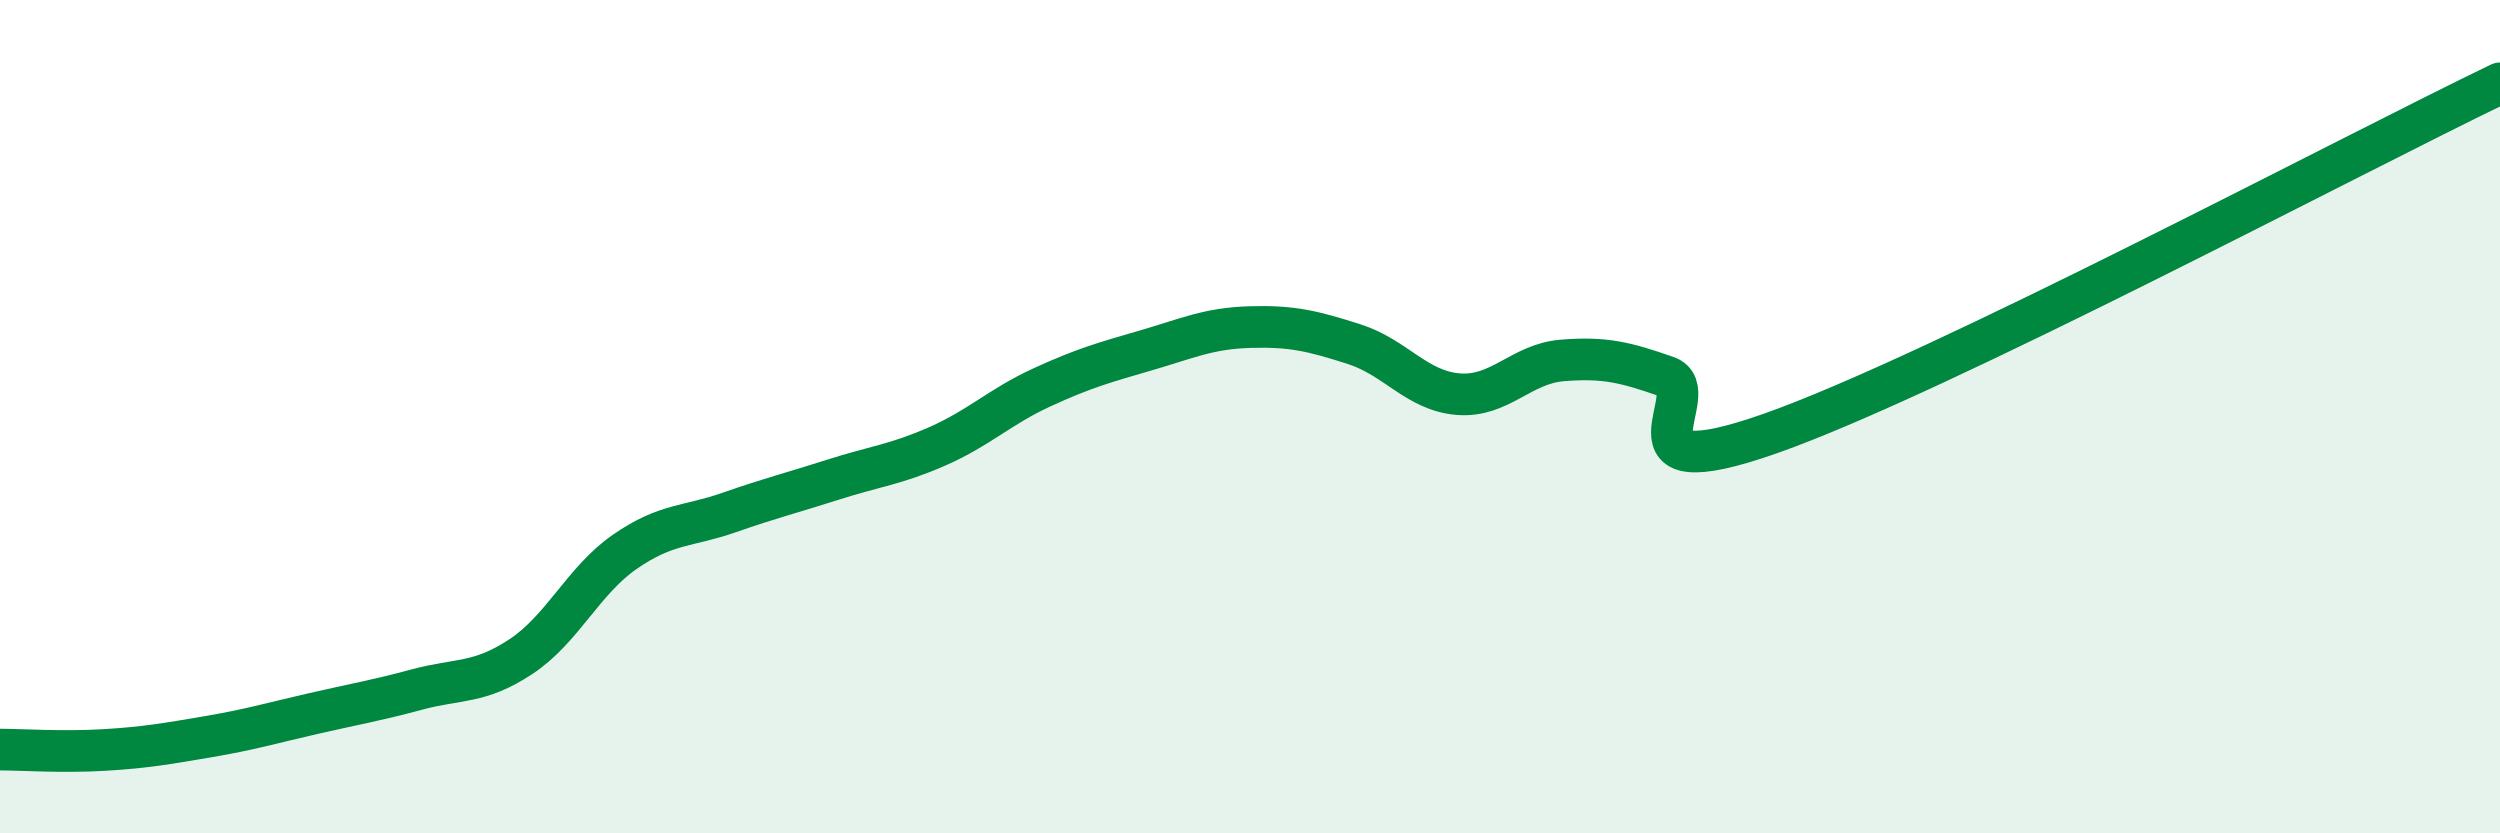
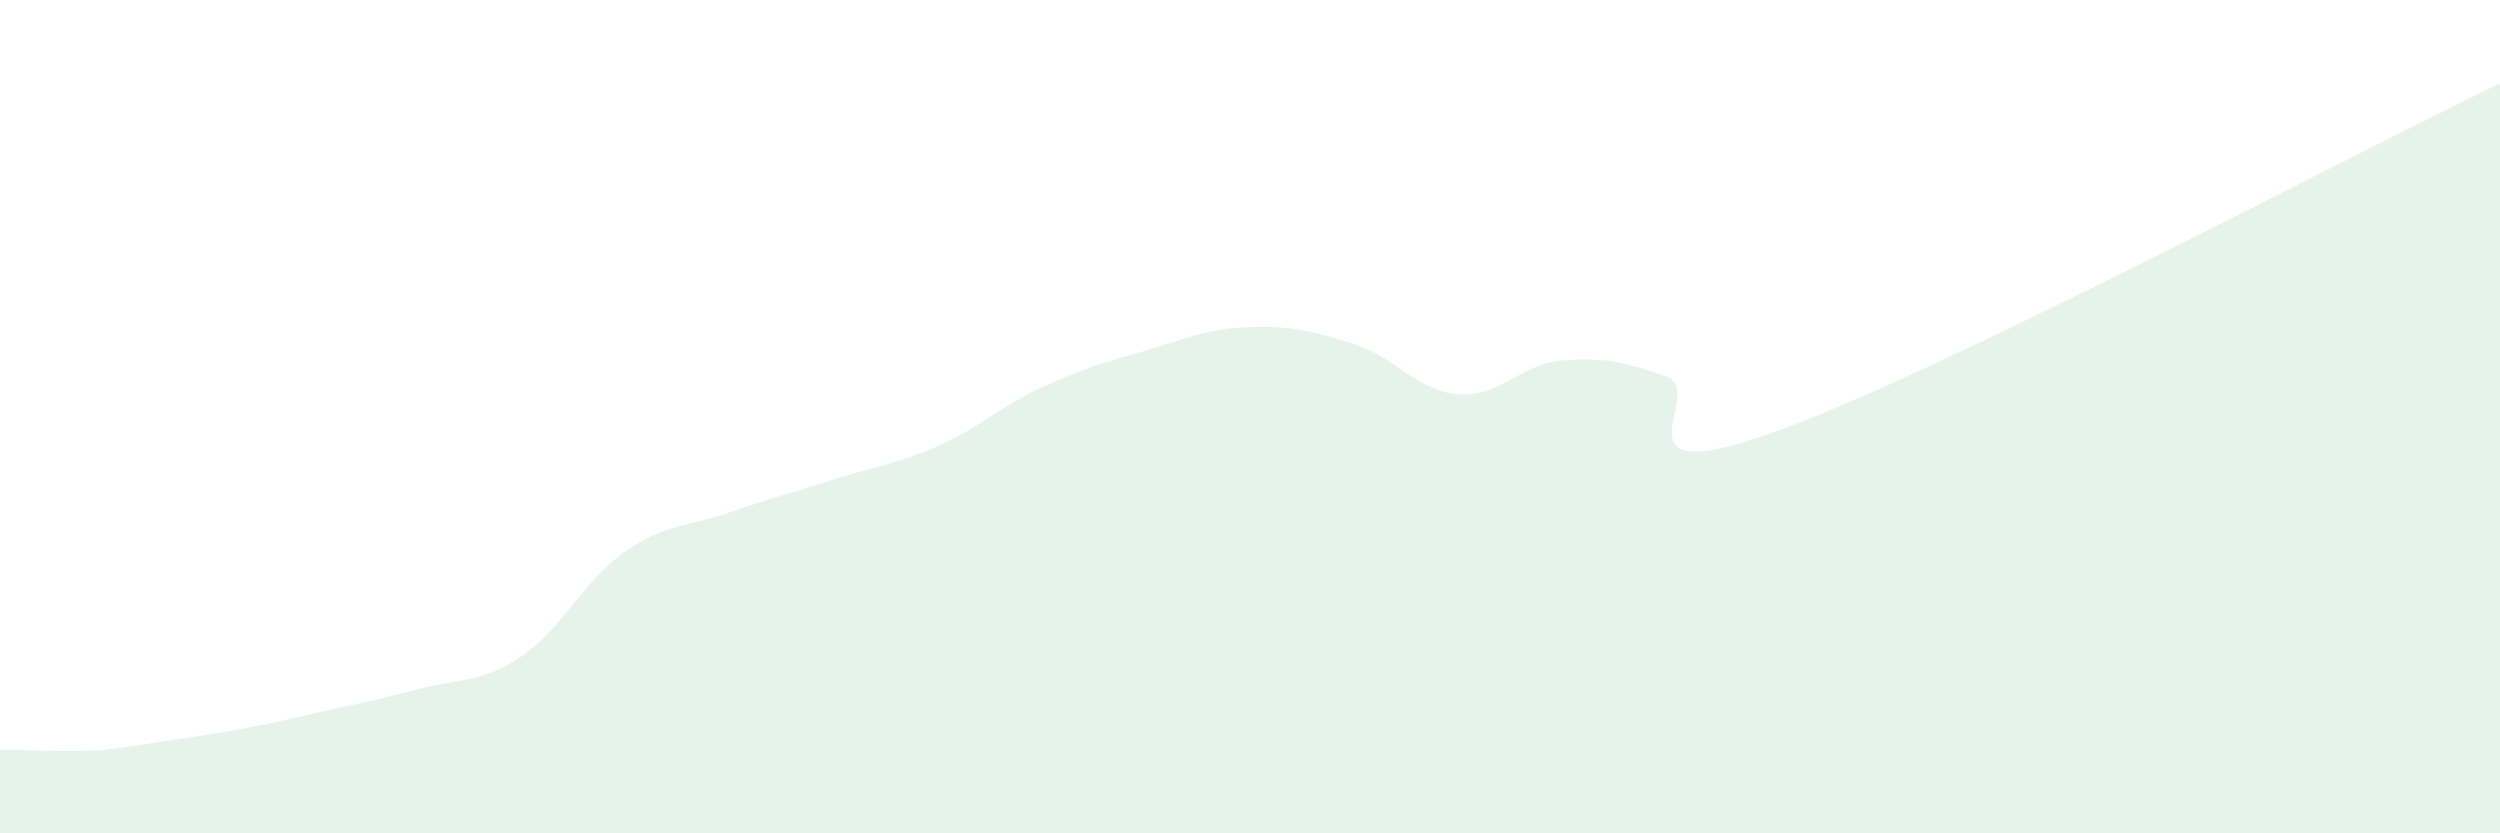
<svg xmlns="http://www.w3.org/2000/svg" width="60" height="20" viewBox="0 0 60 20">
-   <path d="M 0,17.99 C 0.5,17.99 1.5,18.06 2.5,18 C 3.5,17.94 4,17.85 5,17.68 C 6,17.51 6.5,17.36 7.5,17.13 C 8.5,16.9 9,16.82 10,16.55 C 11,16.28 11.5,16.42 12.5,15.76 C 13.5,15.1 14,13.93 15,13.24 C 16,12.55 16.5,12.65 17.5,12.3 C 18.5,11.95 19,11.83 20,11.51 C 21,11.19 21.5,11.15 22.5,10.71 C 23.5,10.27 24,9.76 25,9.3 C 26,8.84 26.5,8.7 27.5,8.41 C 28.5,8.12 29,7.88 30,7.85 C 31,7.82 31.5,7.94 32.5,8.26 C 33.5,8.58 34,9.38 35,9.46 C 36,9.54 36.5,8.73 37.5,8.65 C 38.5,8.57 39,8.69 40,9.04 C 41,9.39 38.5,11.81 42.5,10.4 C 46.5,8.99 56.5,3.68 60,2L60 20L0 20Z" fill="#008740" opacity="0.1" stroke-linecap="round" stroke-linejoin="round" />
-   <path d="M 0,17.99 C 0.5,17.99 1.5,18.06 2.5,18 C 3.5,17.94 4,17.85 5,17.68 C 6,17.51 6.5,17.36 7.5,17.13 C 8.5,16.9 9,16.82 10,16.55 C 11,16.28 11.5,16.42 12.5,15.76 C 13.5,15.1 14,13.93 15,13.24 C 16,12.55 16.5,12.65 17.5,12.3 C 18.5,11.95 19,11.83 20,11.51 C 21,11.19 21.5,11.15 22.5,10.71 C 23.5,10.27 24,9.76 25,9.3 C 26,8.84 26.5,8.7 27.5,8.41 C 28.5,8.12 29,7.88 30,7.85 C 31,7.82 31.5,7.94 32.5,8.26 C 33.5,8.58 34,9.38 35,9.46 C 36,9.54 36.5,8.73 37.5,8.65 C 38.5,8.57 39,8.69 40,9.04 C 41,9.39 38.5,11.81 42.5,10.4 C 46.5,8.99 56.5,3.68 60,2" stroke="#008740" stroke-width="1" fill="none" stroke-linecap="round" stroke-linejoin="round" />
+   <path d="M 0,17.99 C 0.5,17.99 1.5,18.06 2.5,18 C 6,17.51 6.5,17.36 7.5,17.13 C 8.5,16.9 9,16.82 10,16.55 C 11,16.28 11.5,16.42 12.5,15.76 C 13.5,15.1 14,13.93 15,13.24 C 16,12.55 16.5,12.65 17.5,12.3 C 18.5,11.95 19,11.83 20,11.51 C 21,11.19 21.5,11.15 22.5,10.71 C 23.5,10.27 24,9.76 25,9.3 C 26,8.84 26.5,8.7 27.5,8.41 C 28.5,8.12 29,7.88 30,7.85 C 31,7.82 31.5,7.94 32.5,8.26 C 33.5,8.58 34,9.38 35,9.46 C 36,9.54 36.5,8.73 37.5,8.65 C 38.5,8.57 39,8.69 40,9.04 C 41,9.39 38.5,11.81 42.5,10.4 C 46.5,8.99 56.5,3.68 60,2L60 20L0 20Z" fill="#008740" opacity="0.1" stroke-linecap="round" stroke-linejoin="round" />
</svg>